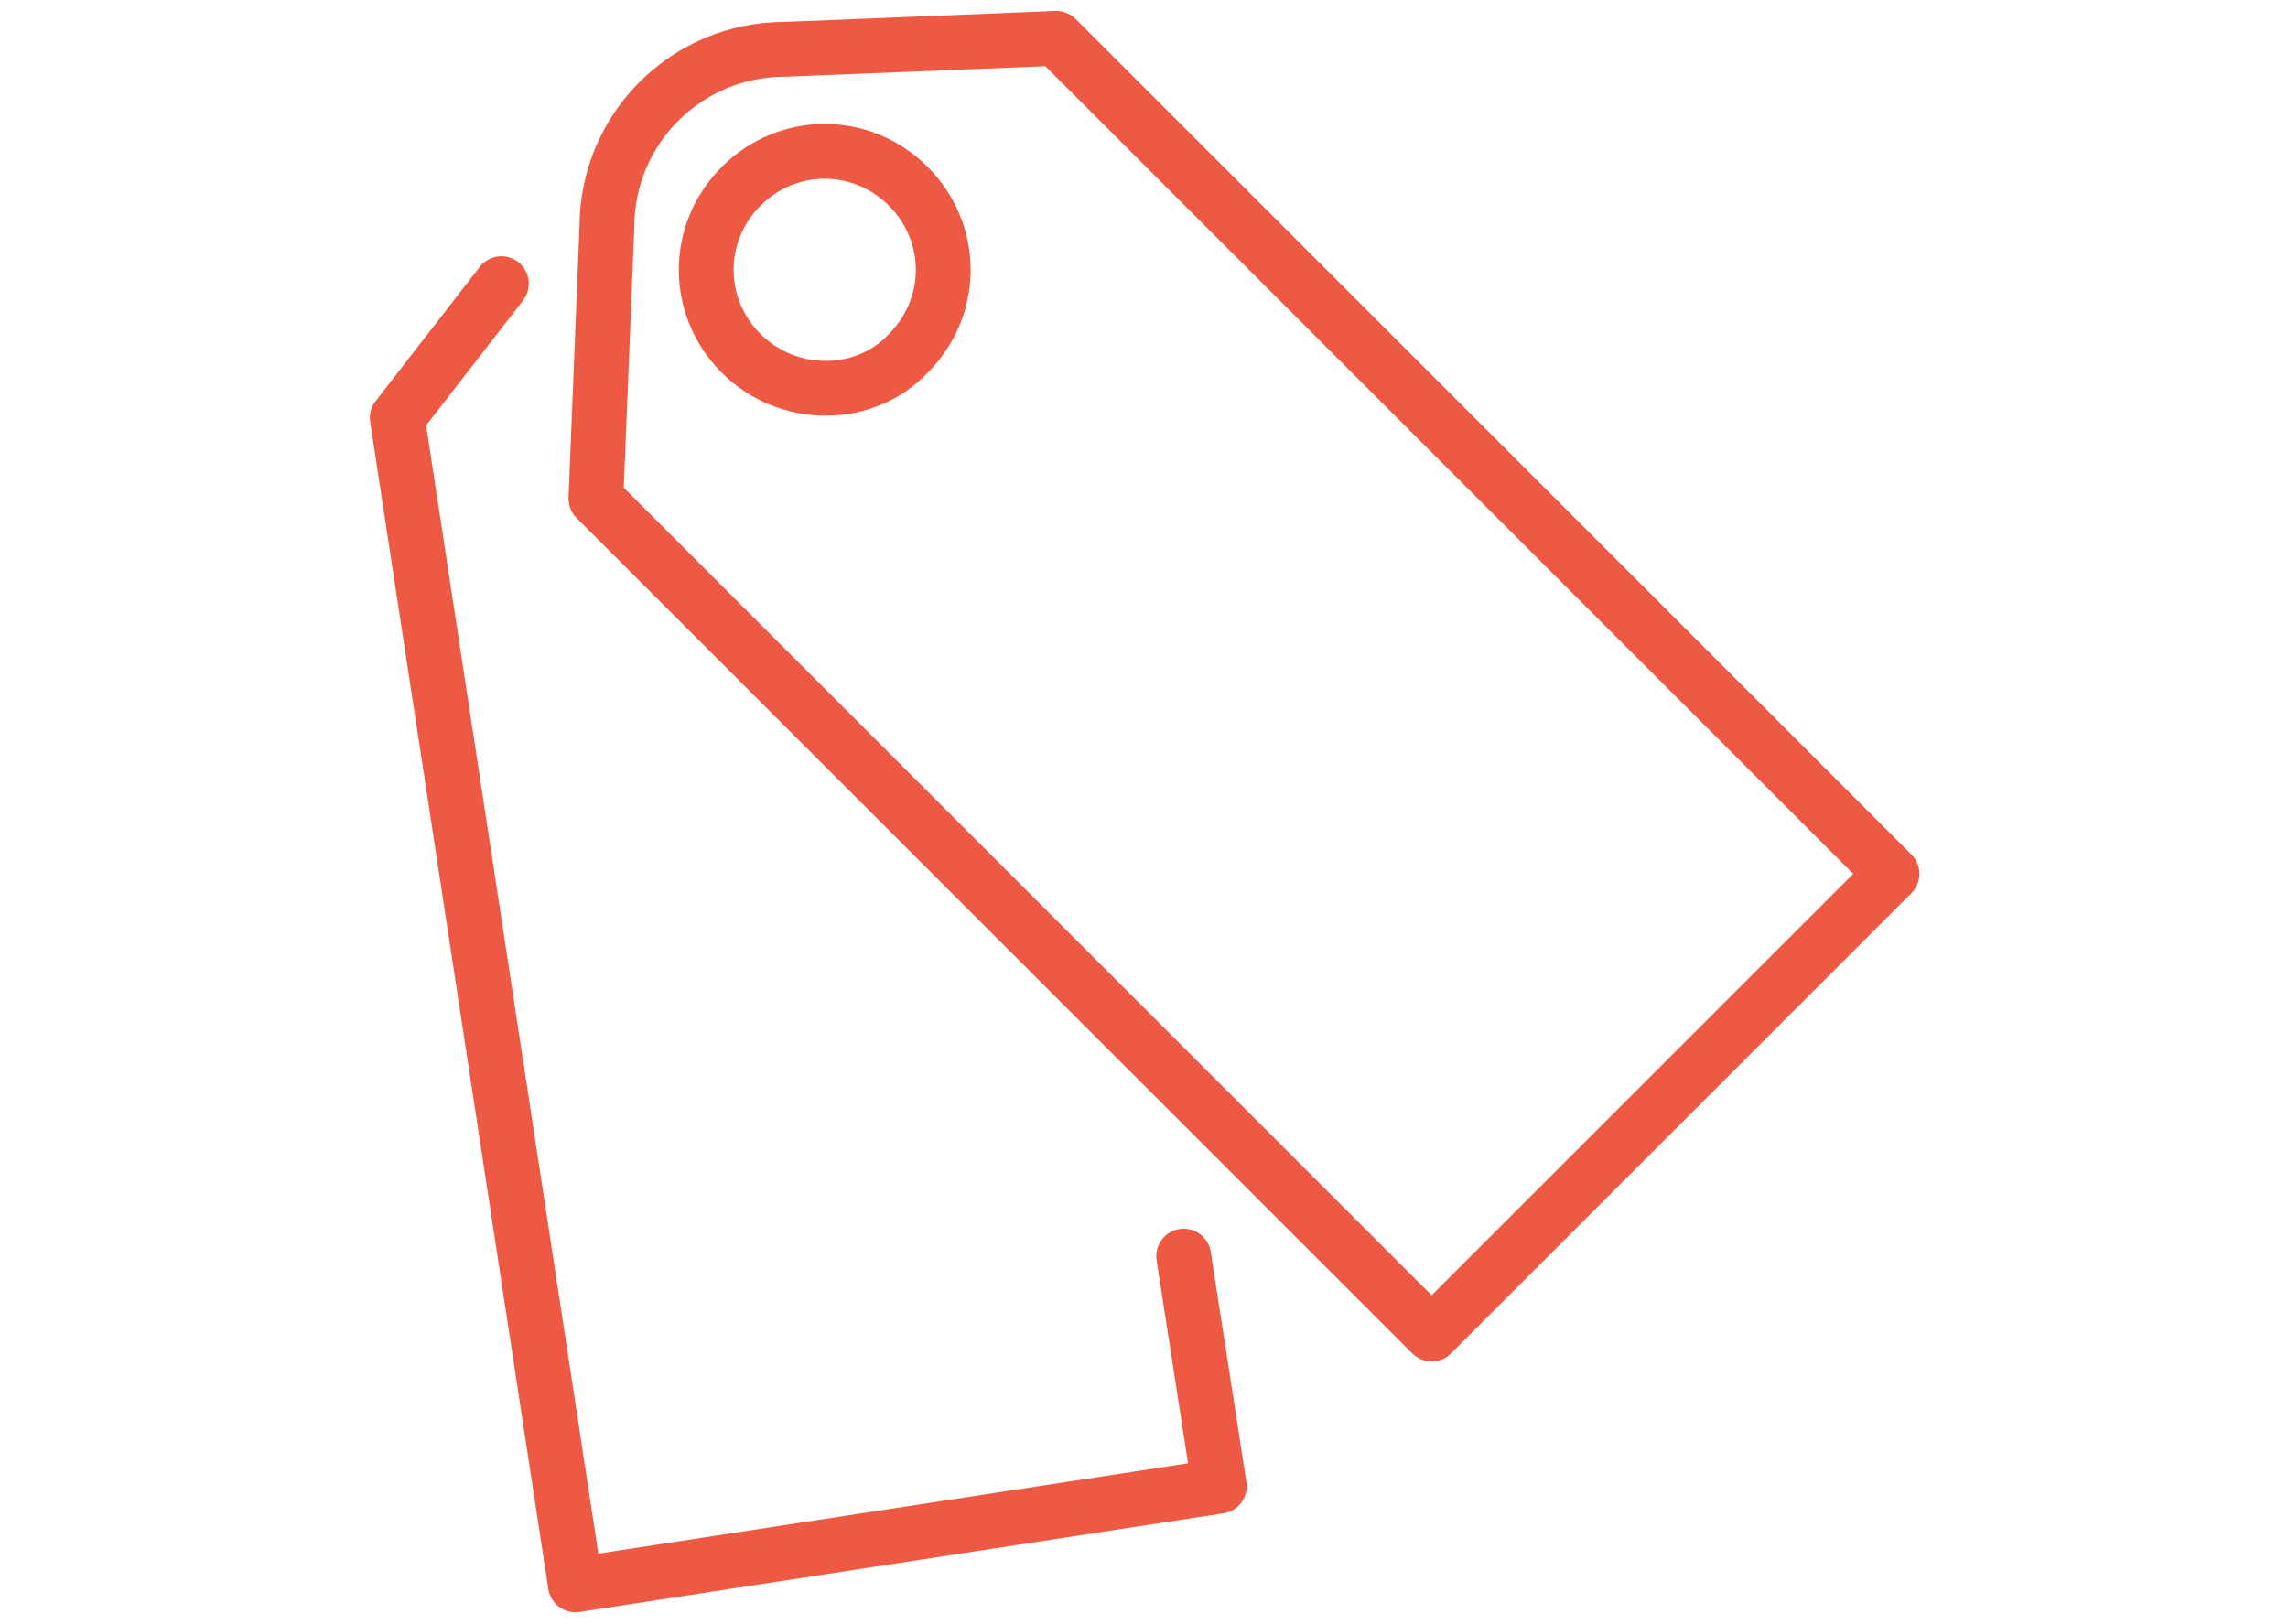
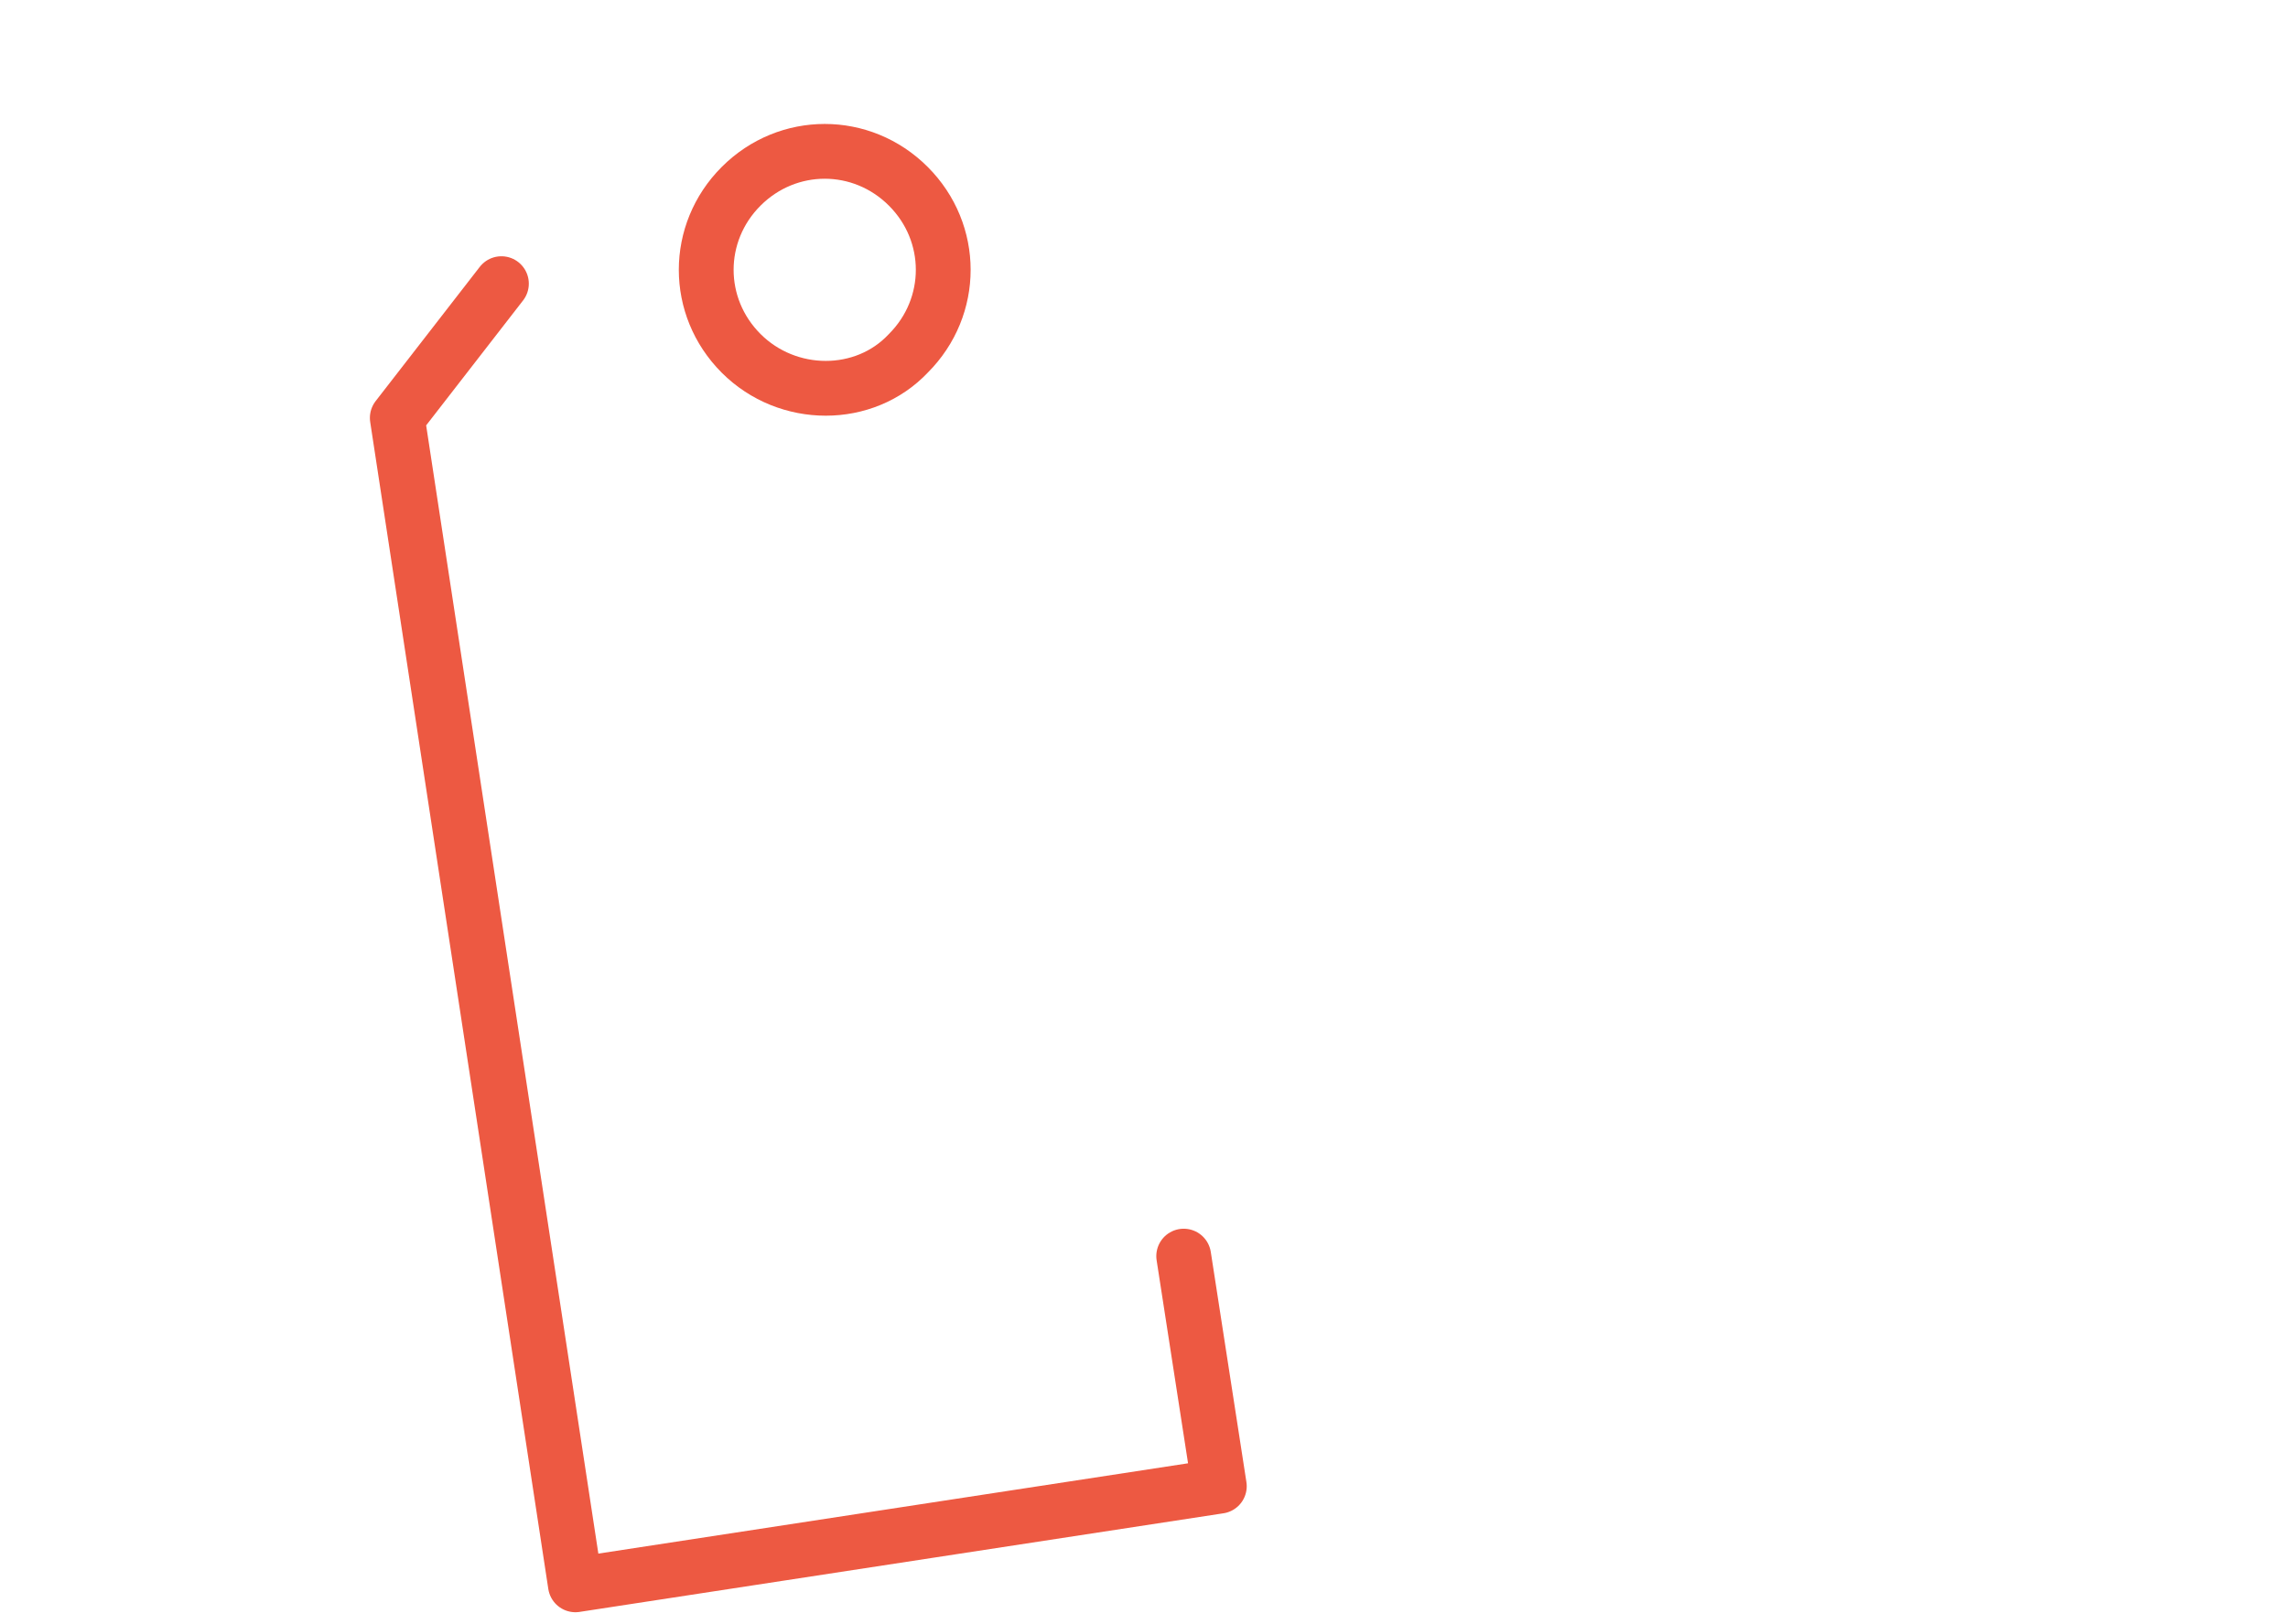
<svg xmlns="http://www.w3.org/2000/svg" version="1.1" id="Layer_2" x="0px" y="0px" viewBox="0 0 83.5 59.3" style="enable-background:new 0 0 83.5 59.3;" xml:space="preserve">
  <style type="text/css"> .st0{fill:none;stroke:#ED5942;stroke-width:2;stroke-linecap:round;stroke-linejoin:round;} </style>
  <g id="Group_5286" transform="translate(-684.731 -3820.001)">
    <g id="Group_4436" transform="translate(685.731 3821)">
      <g id="Group_4436-2" transform="translate(9.148 0.001)">
-         <path id="Path_5068" class="st0" d="M18.5,0.8c-3.6,0-6.5,2.9-6.5,6.5l0,0v0l-0.4,9.9l30.5,30.5l16.8-16.8L28.4,0.4L18.5,0.8z" />
        <path id="Path_5069" class="st0" d="M23,11.9c1.7-1.7,1.7-4.4,0-6.1s-4.4-1.7-6.1,0c-1.7,1.7-1.7,4.4,0,6.1 C18.6,13.6,21.4,13.6,23,11.9C23,11.9,23,11.9,23,11.9z" />
      </g>
      <g id="Group_4436-3" transform="translate(-0.001 11.256)">
        <path id="Path_5068-2" class="st0" d="M17.3-1.9L13.5,3L20,45.6L43.5,42l-1.3-8.4" />
      </g>
    </g>
  </g>
</svg>